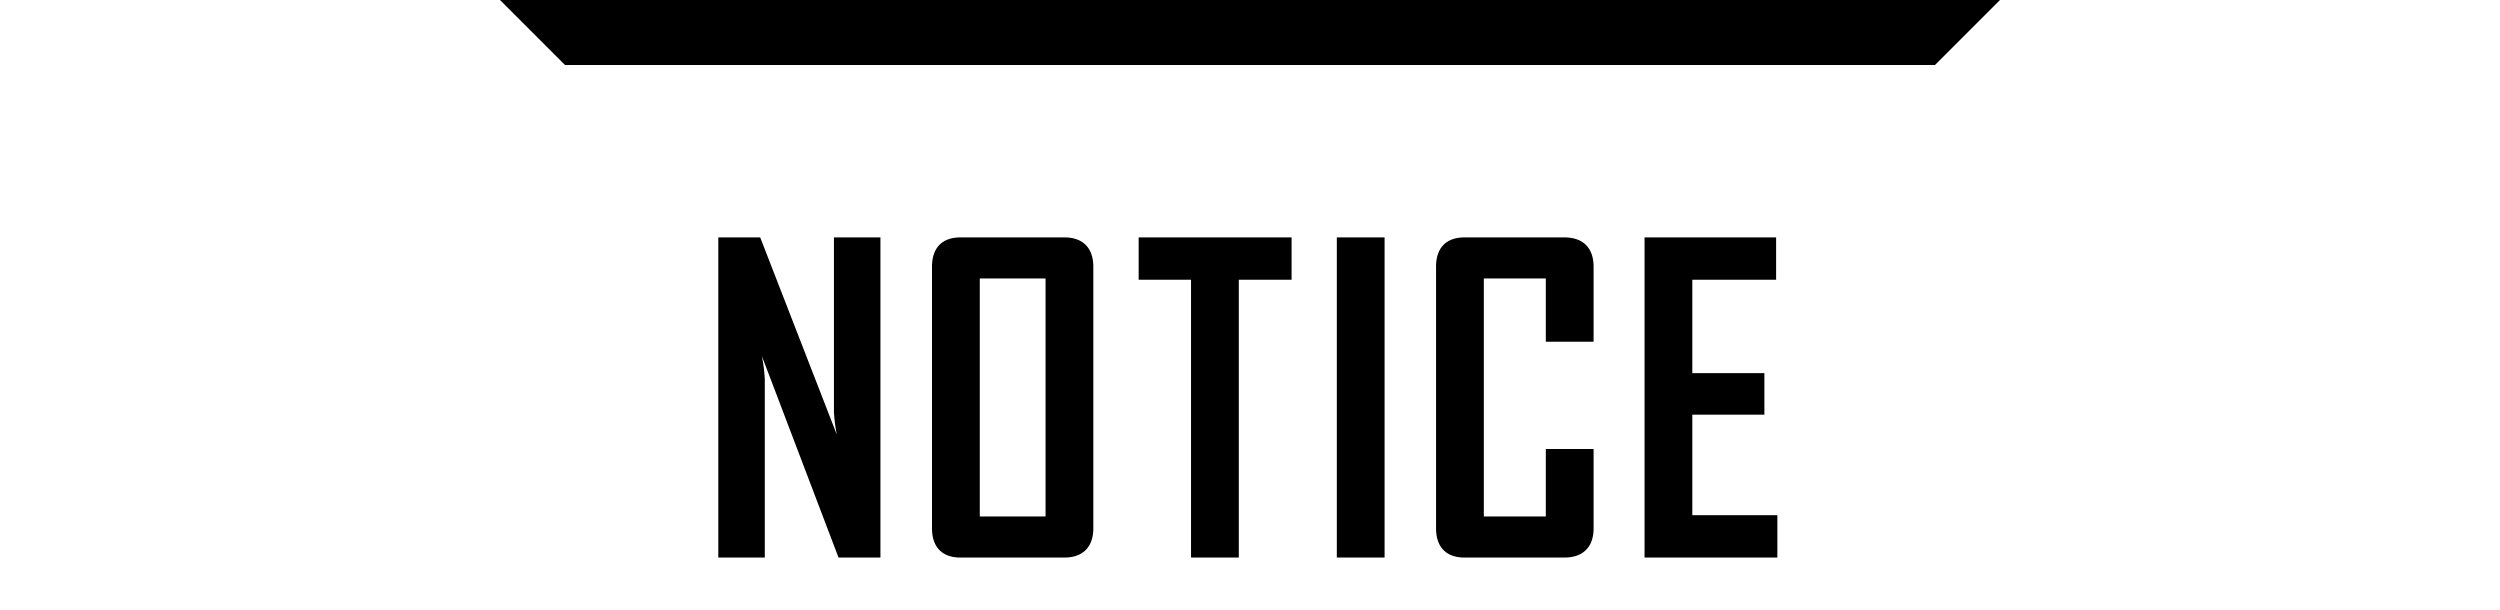
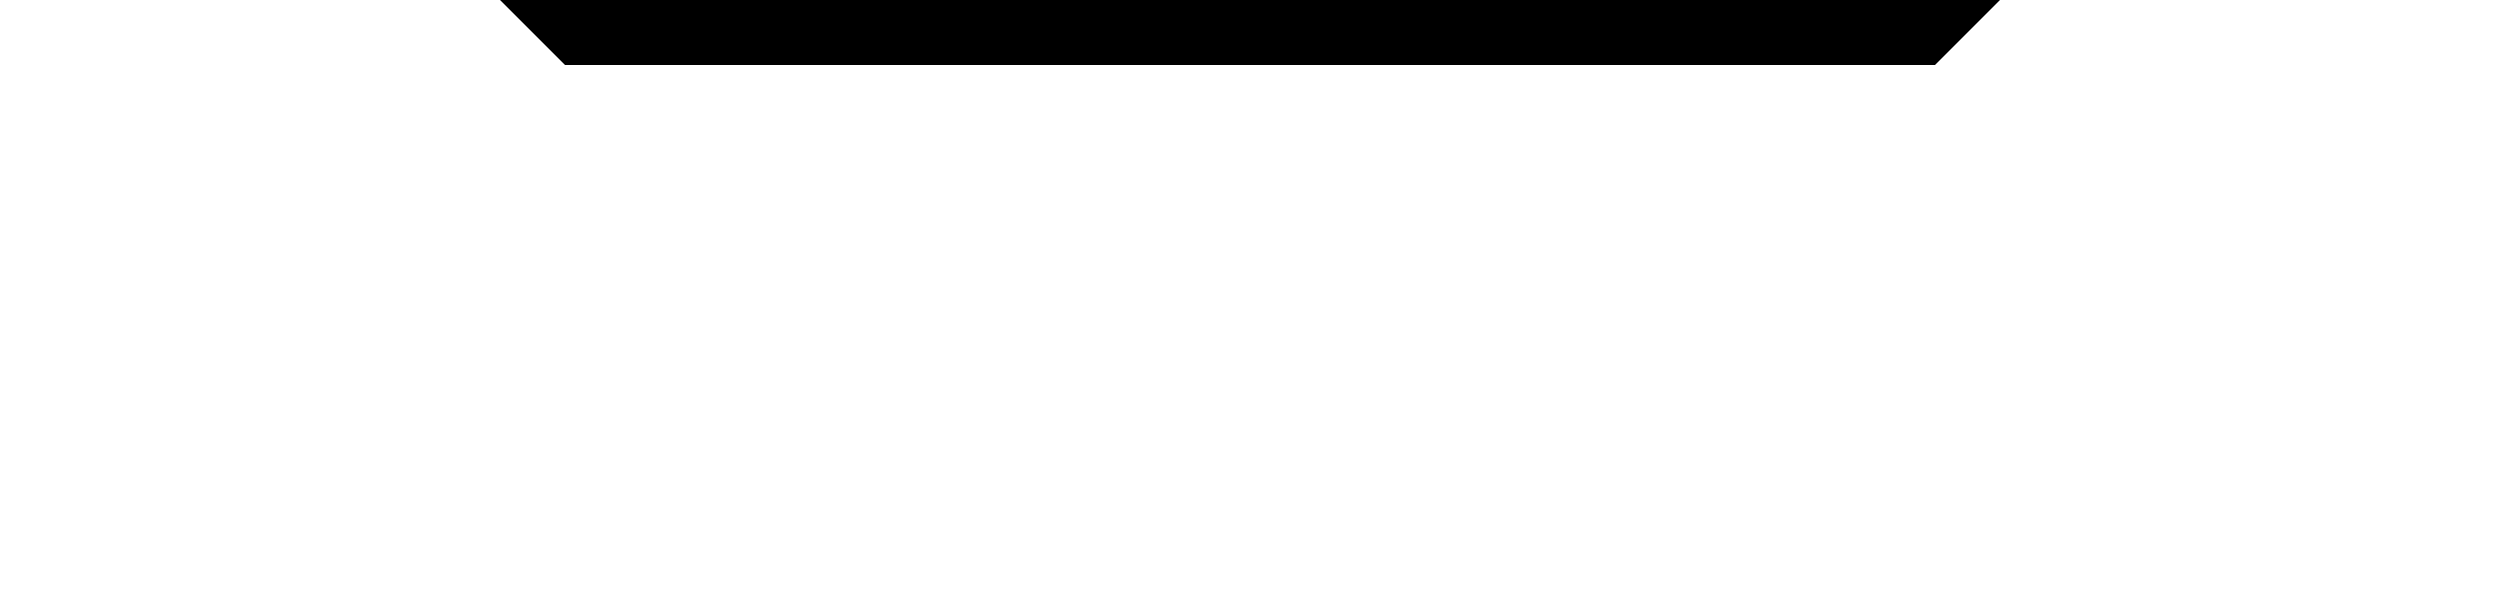
<svg xmlns="http://www.w3.org/2000/svg" id="title_notice" width="500" height="122" viewBox="0 0 500 122">
  <defs>
    <style>
      .cls-1 {
        fill: #a7a7a7;
        opacity: 0;
      }

      .cls-2 {
        fill-rule: evenodd;
      }
    </style>
  </defs>
-   <rect id="space" class="cls-1" width="500" height="122" />
-   <path id="text" class="cls-2" d="M726.087,1259.51v-64.03h-9.3v34.86a31.516,31.516,0,0,0,.587,4.61l-15.336-39.47h-8.38v64.03h9.3v-35.7a31.516,31.516,0,0,0-.587-4.61l15.336,40.31h8.38Zm42.578-5.87v-52.29c0-3.77-2.095-5.87-5.782-5.87H742.1c-3.687,0-5.7,2.1-5.7,5.87v52.29c0,3.77,2.011,5.87,5.7,5.87h20.783C766.57,1259.51,768.665,1257.41,768.665,1253.64Zm-9.553-2.35H745.955v-47.6h13.157v47.6Zm49.206-47.34v-8.47H777.731v8.47h10.475v55.56h9.553v-55.56h10.559Zm18.6,55.56v-64.03h-9.554v64.03h9.554Zm41.8-5.87V1237.8h-9.554v13.49h-12.4v-47.6h12.4v12.66h9.554v-15c0-3.77-2.1-5.87-5.866-5.87H842.91c-3.687,0-5.7,2.1-5.7,5.87v52.29c0,3.77,2.012,5.87,5.7,5.87h19.945C866.626,1259.51,868.721,1257.41,868.721,1253.64Zm36.753,5.87v-8.47H888.463v-20.11h14.413v-8.3H888.463v-18.68h16.76v-8.47H878.909v64.03h26.565Z" transform="translate(-550 -1148)" />
  <path id="top" class="cls-2" d="M650,1148H950l-13,13H663Z" transform="translate(-550 -1148)" />
</svg>